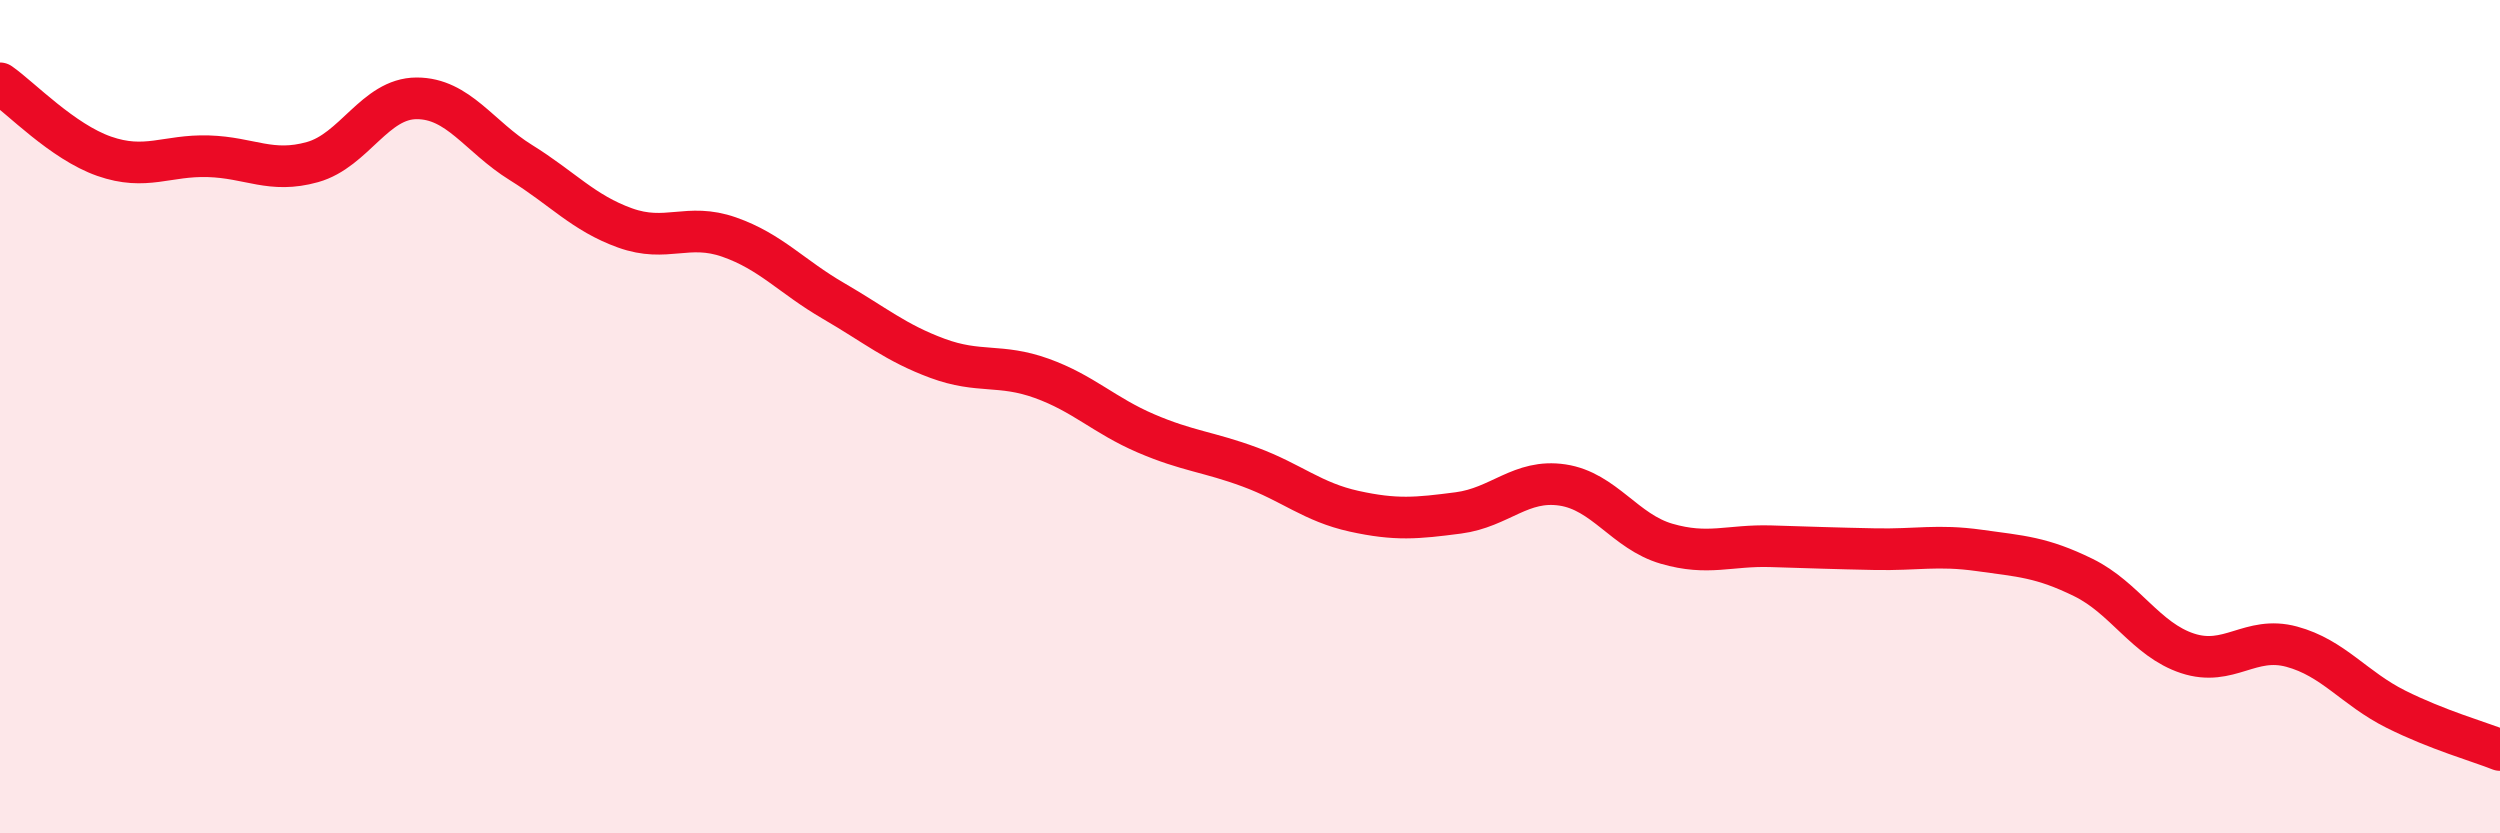
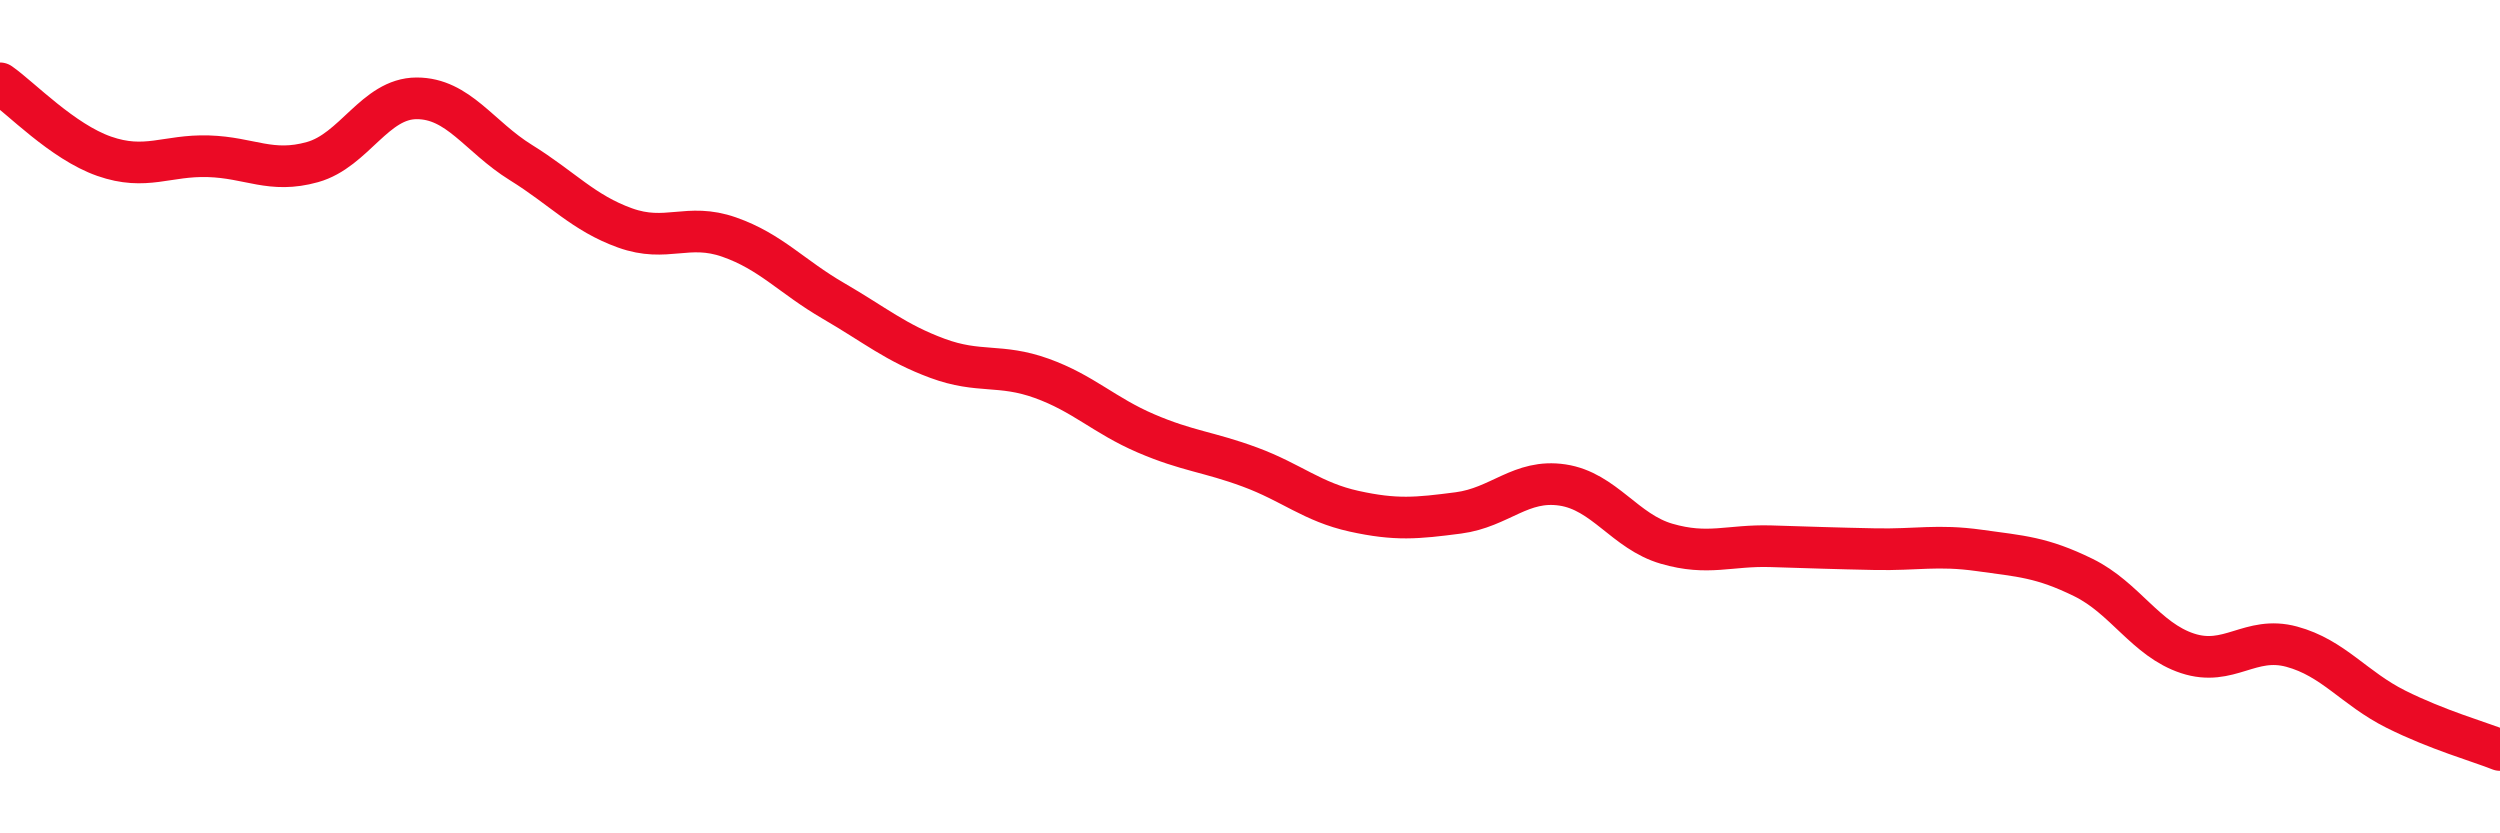
<svg xmlns="http://www.w3.org/2000/svg" width="60" height="20" viewBox="0 0 60 20">
-   <path d="M 0,2 C 0.5,2.35 1.5,3.4 2.5,3.75 C 3.5,4.1 4,3.72 5,3.75 C 6,3.78 6.5,4.17 7.5,3.89 C 8.5,3.61 9,2.36 10,2.36 C 11,2.36 11.5,3.28 12.5,3.9 C 13.5,4.52 14,5.11 15,5.47 C 16,5.83 16.5,5.34 17.5,5.69 C 18.5,6.04 19,6.64 20,7.22 C 21,7.8 21.5,8.23 22.5,8.6 C 23.5,8.97 24,8.72 25,9.08 C 26,9.44 26.5,9.97 27.5,10.4 C 28.5,10.83 29,10.84 30,11.21 C 31,11.58 31.5,12.05 32.5,12.27 C 33.5,12.49 34,12.44 35,12.31 C 36,12.18 36.5,11.49 37.5,11.64 C 38.5,11.79 39,12.76 40,13.05 C 41,13.34 41.5,13.08 42.5,13.11 C 43.5,13.14 44,13.16 45,13.18 C 46,13.2 46.5,13.07 47.5,13.21 C 48.5,13.35 49,13.37 50,13.86 C 51,14.35 51.5,15.35 52.5,15.68 C 53.5,16.01 54,15.25 55,15.52 C 56,15.79 56.5,16.52 57.5,17.02 C 58.5,17.52 59.5,17.8 60,18L60 20L0 20Z" fill="#EB0A25" opacity="0.1" stroke-linecap="round" stroke-linejoin="round" />
  <path d="M 0,2 C 0.5,2.35 1.5,3.4 2.5,3.75 C 3.5,4.1 4,3.72 5,3.75 C 6,3.78 6.5,4.17 7.5,3.89 C 8.5,3.61 9,2.36 10,2.36 C 11,2.36 11.5,3.28 12.5,3.9 C 13.5,4.52 14,5.11 15,5.47 C 16,5.83 16.5,5.34 17.5,5.69 C 18.5,6.04 19,6.64 20,7.22 C 21,7.8 21.5,8.23 22.5,8.6 C 23.5,8.97 24,8.72 25,9.08 C 26,9.44 26.5,9.97 27.5,10.4 C 28.5,10.83 29,10.84 30,11.21 C 31,11.58 31.5,12.05 32.5,12.27 C 33.5,12.49 34,12.44 35,12.31 C 36,12.18 36.5,11.49 37.5,11.64 C 38.5,11.79 39,12.76 40,13.05 C 41,13.34 41.5,13.08 42.5,13.11 C 43.5,13.14 44,13.16 45,13.18 C 46,13.2 46.5,13.07 47.5,13.21 C 48.5,13.35 49,13.37 50,13.86 C 51,14.35 51.5,15.35 52.5,15.68 C 53.5,16.01 54,15.25 55,15.52 C 56,15.79 56.5,16.52 57.5,17.02 C 58.5,17.52 59.5,17.8 60,18" stroke="#EB0A25" stroke-width="1" fill="none" stroke-linecap="round" stroke-linejoin="round" />
</svg>